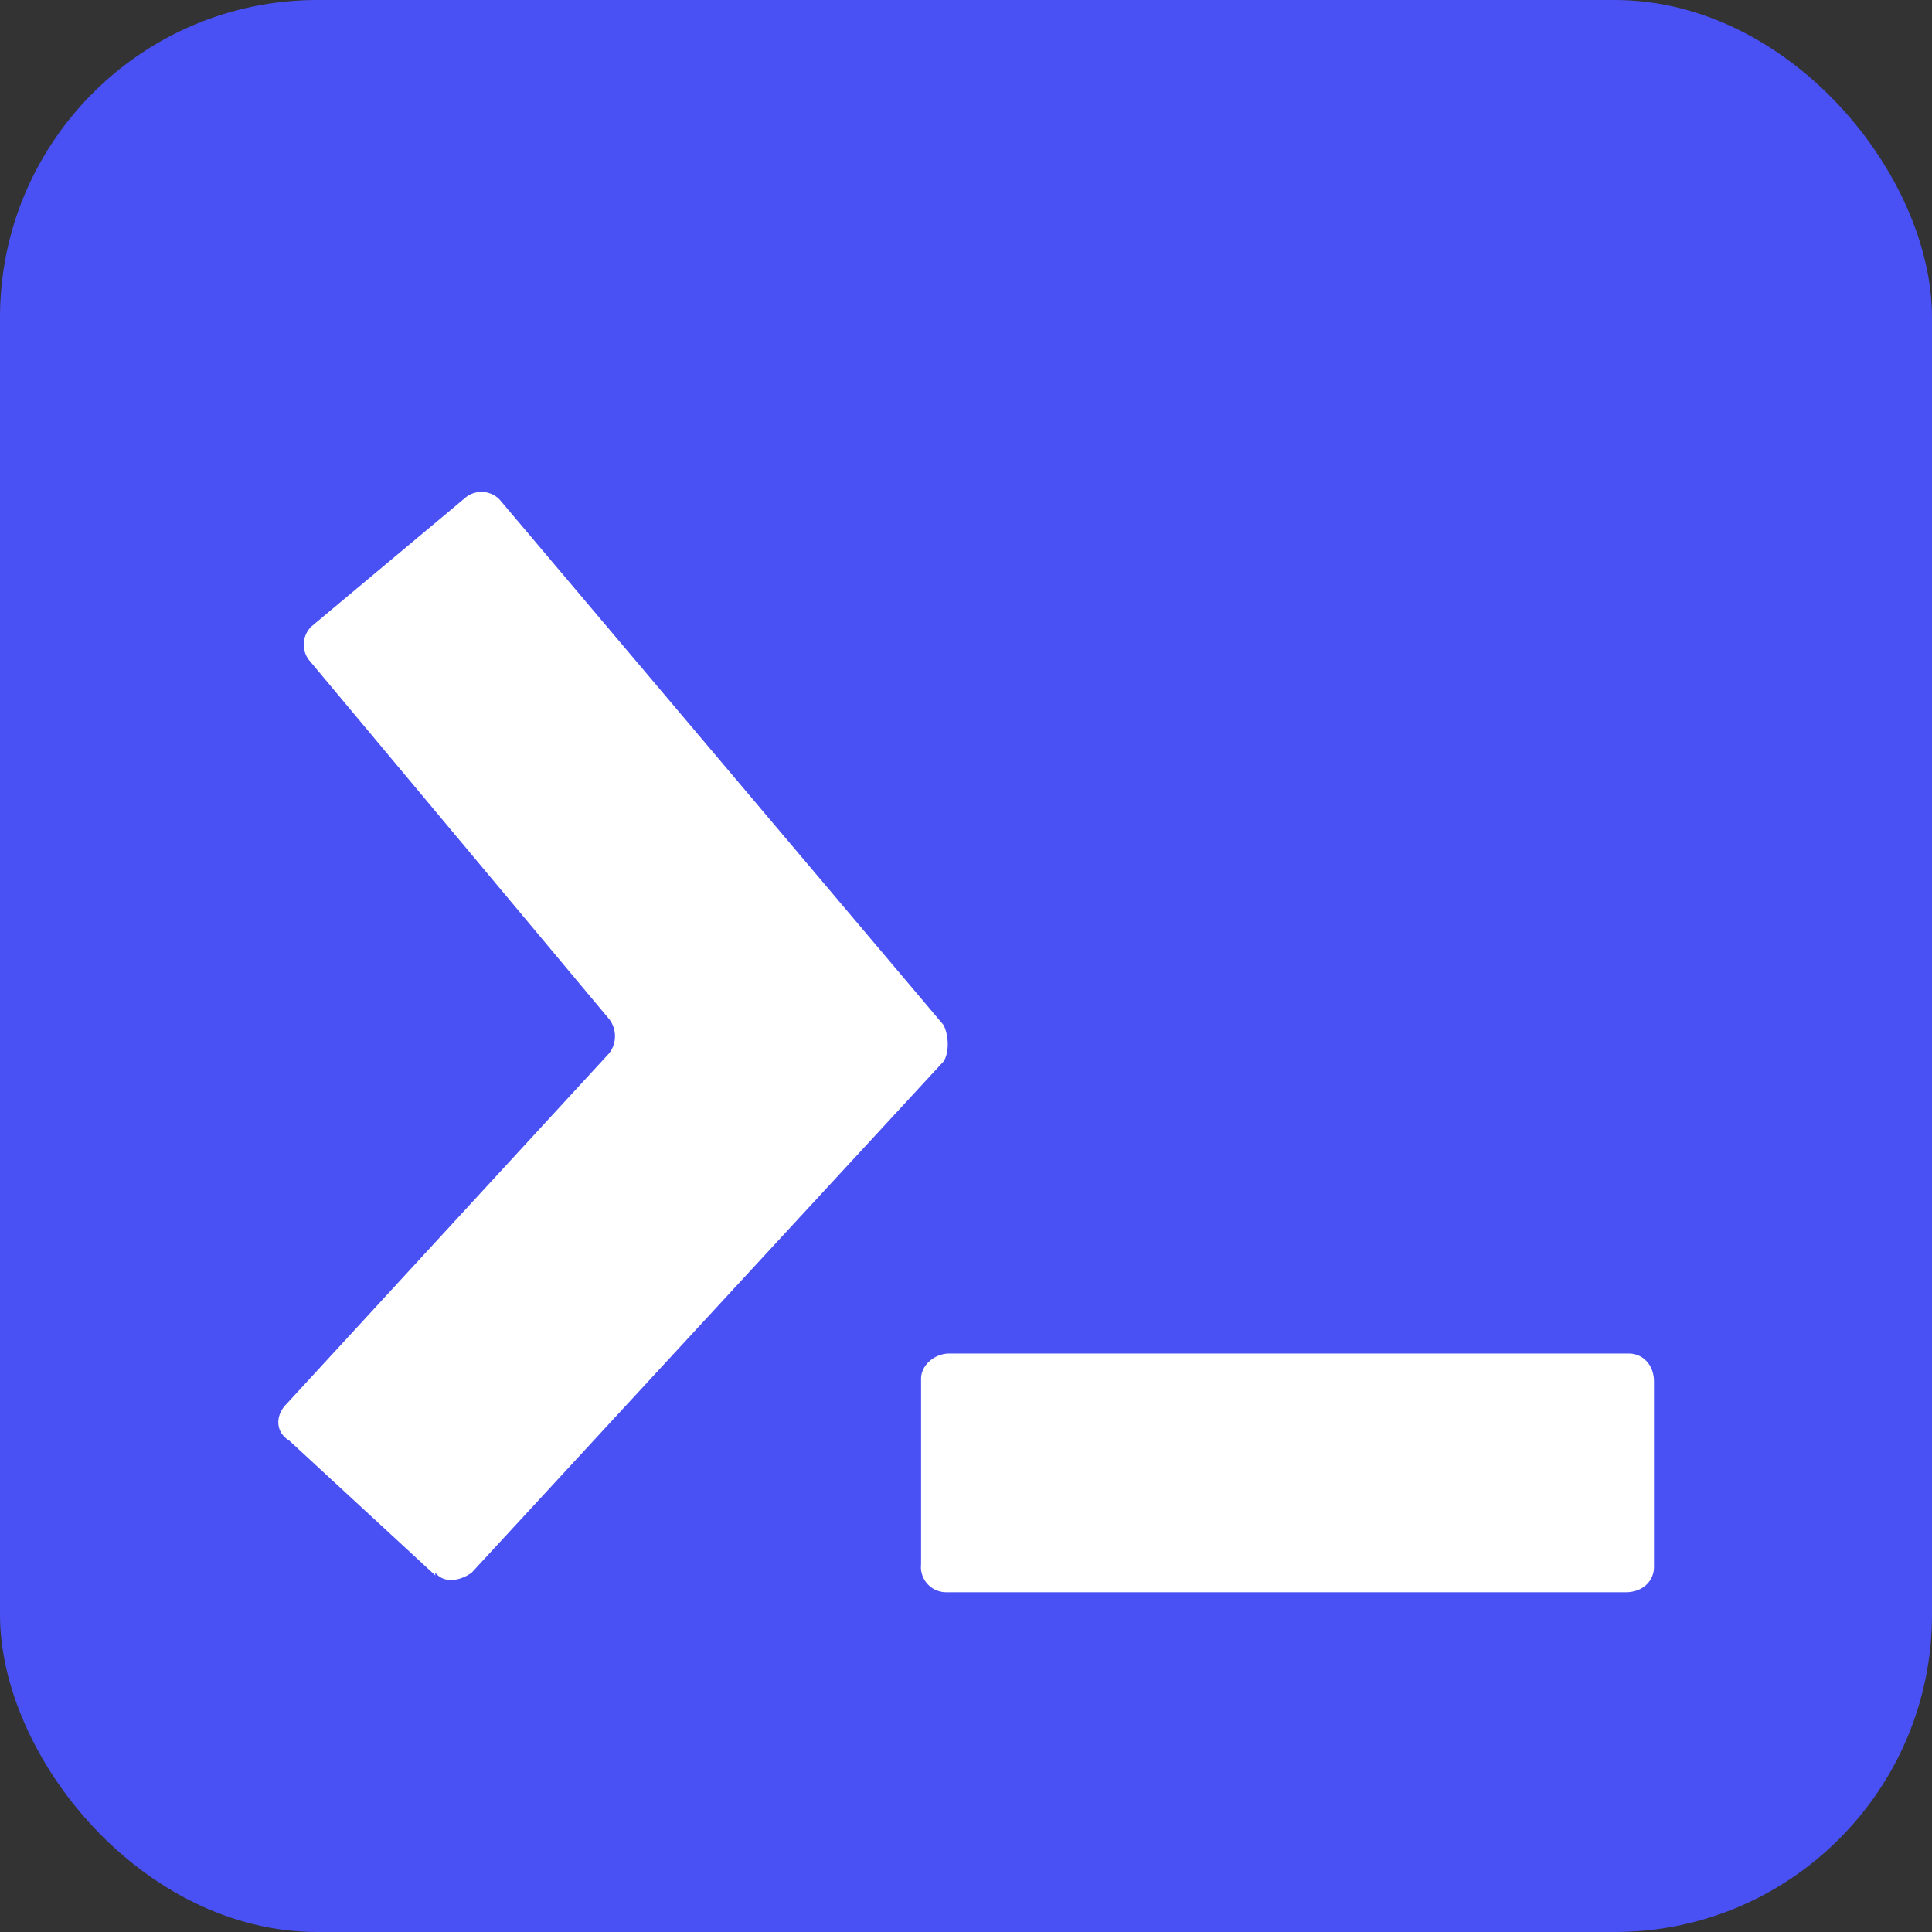
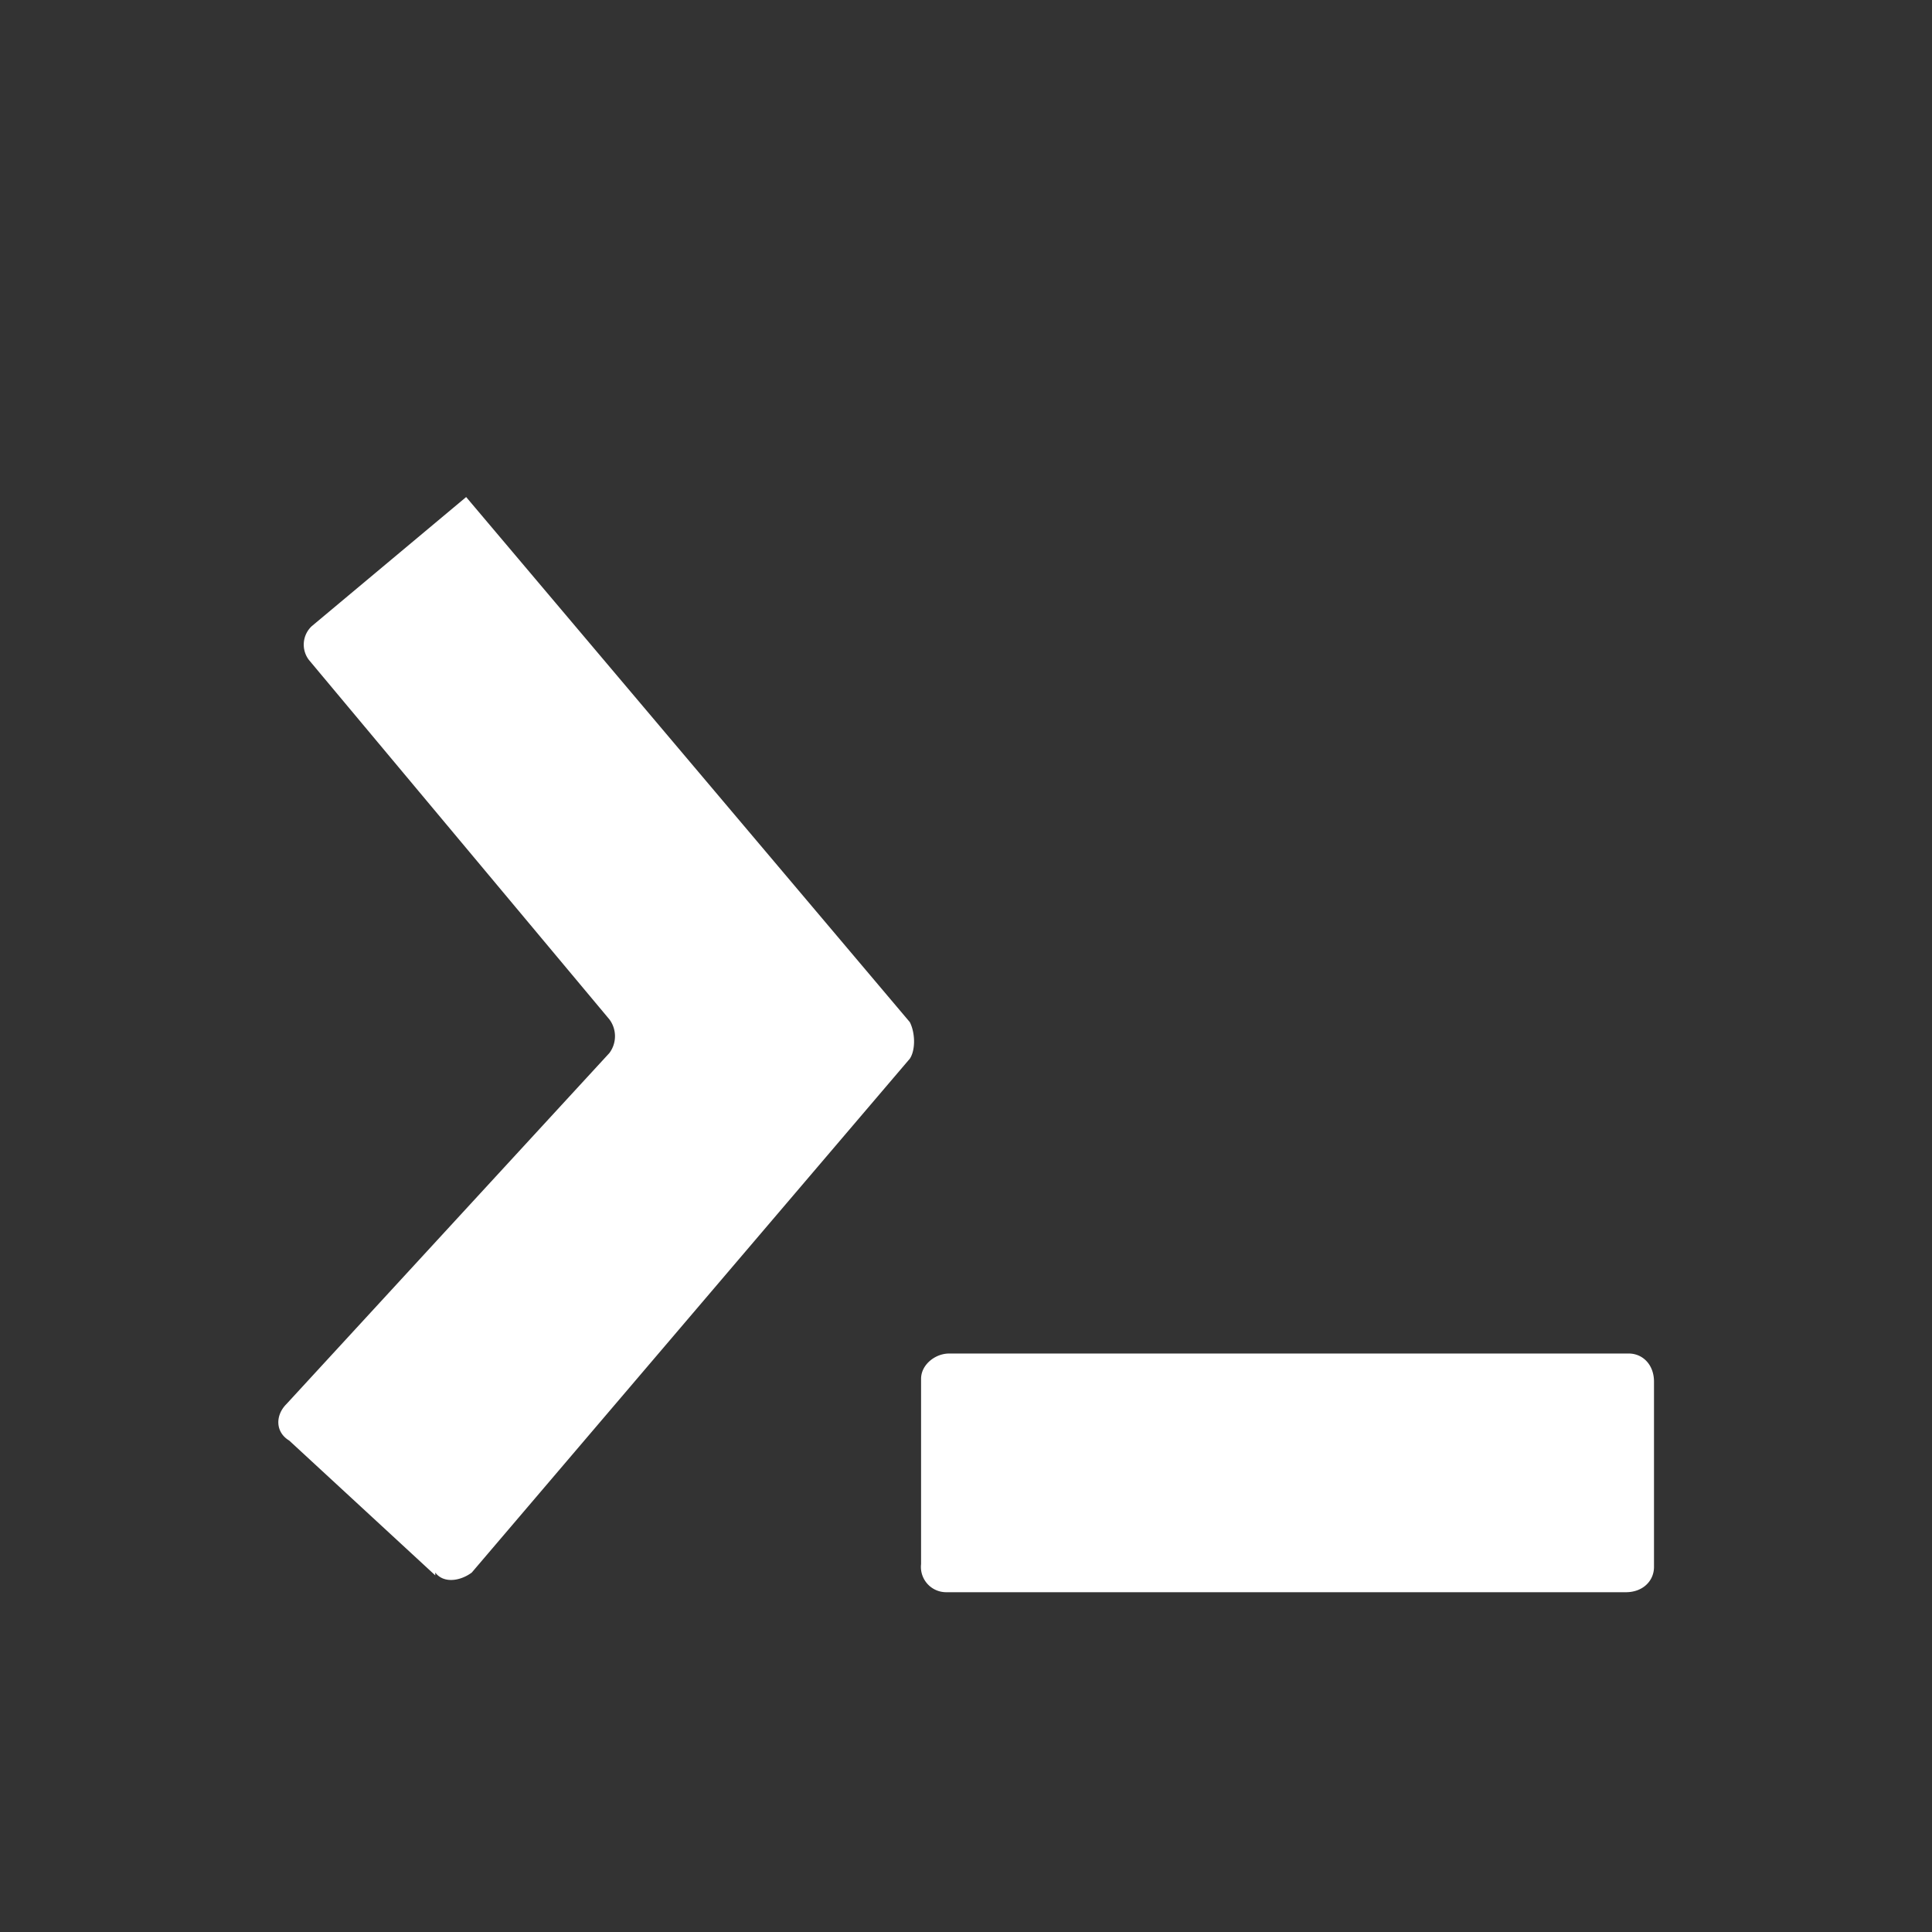
<svg xmlns="http://www.w3.org/2000/svg" viewBox="0 0 68.8 68.8">
  <rect x="0" y="0" width="68.8" height="68.8" fill="#333333" stroke="none" />
-   <rect width="68.8" height="68.8" fill="#4951f5" ry="11.3" />
-   <path fill="#fff" d="m15.5 56.1-5.2-4.8c-.5-.3-.5-.9-.1-1.3l11.5-12.5a1 1 0 0 0 0-1.2L11 23.5a.9.9 0 0 1 .1-1.2l5.5-4.6a.9.9 0 0 1 1.2.1l15.8 18.7c.2.4.2 1 0 1.3L16.8 56c-.4.3-1 .4-1.3 0zm43.4-.3c0 .5-.4.9-1 .9H33.7a.9.9 0 0 1-.9-1v-6.6c0-.5.5-.9 1-.9H58c.5 0 .9.4.9 1z" />
+   <path fill="#fff" d="m15.5 56.1-5.2-4.8c-.5-.3-.5-.9-.1-1.3l11.5-12.5a1 1 0 0 0 0-1.2L11 23.5a.9.9 0 0 1 .1-1.2l5.5-4.6l15.8 18.7c.2.4.2 1 0 1.3L16.8 56c-.4.3-1 .4-1.3 0zm43.4-.3c0 .5-.4.9-1 .9H33.7a.9.9 0 0 1-.9-1v-6.6c0-.5.5-.9 1-.9H58c.5 0 .9.4.9 1z" />
</svg>